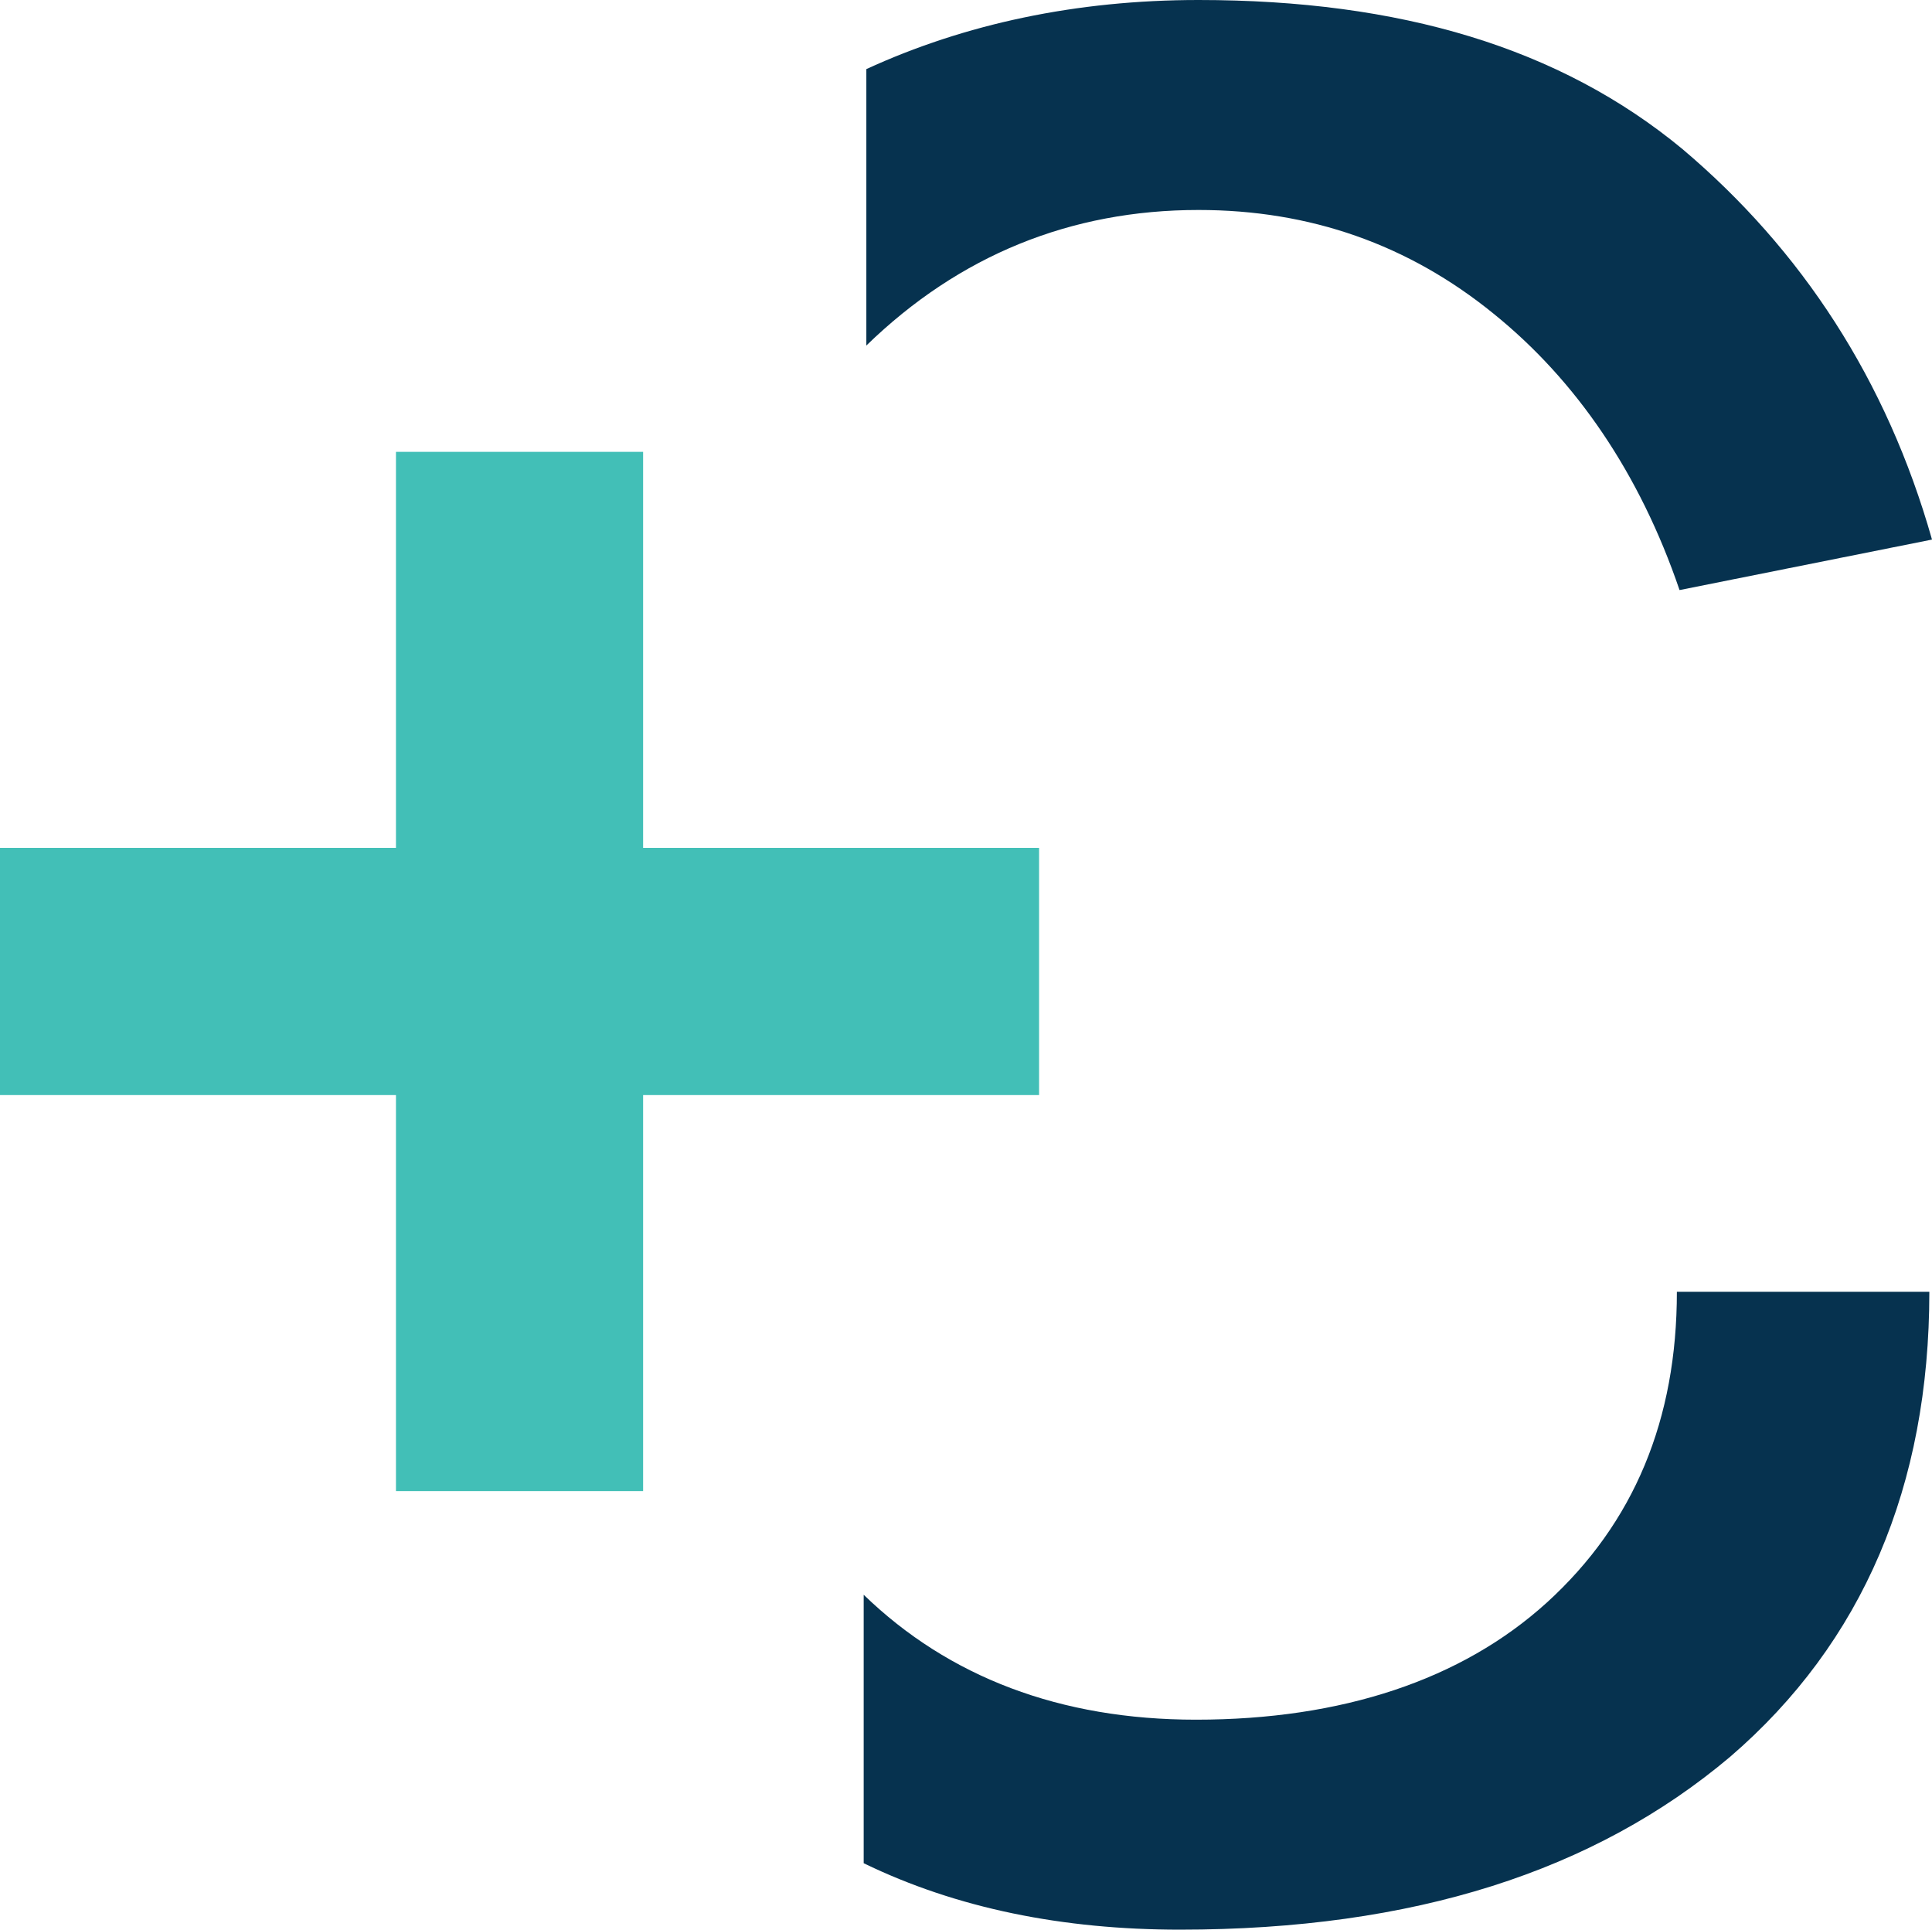
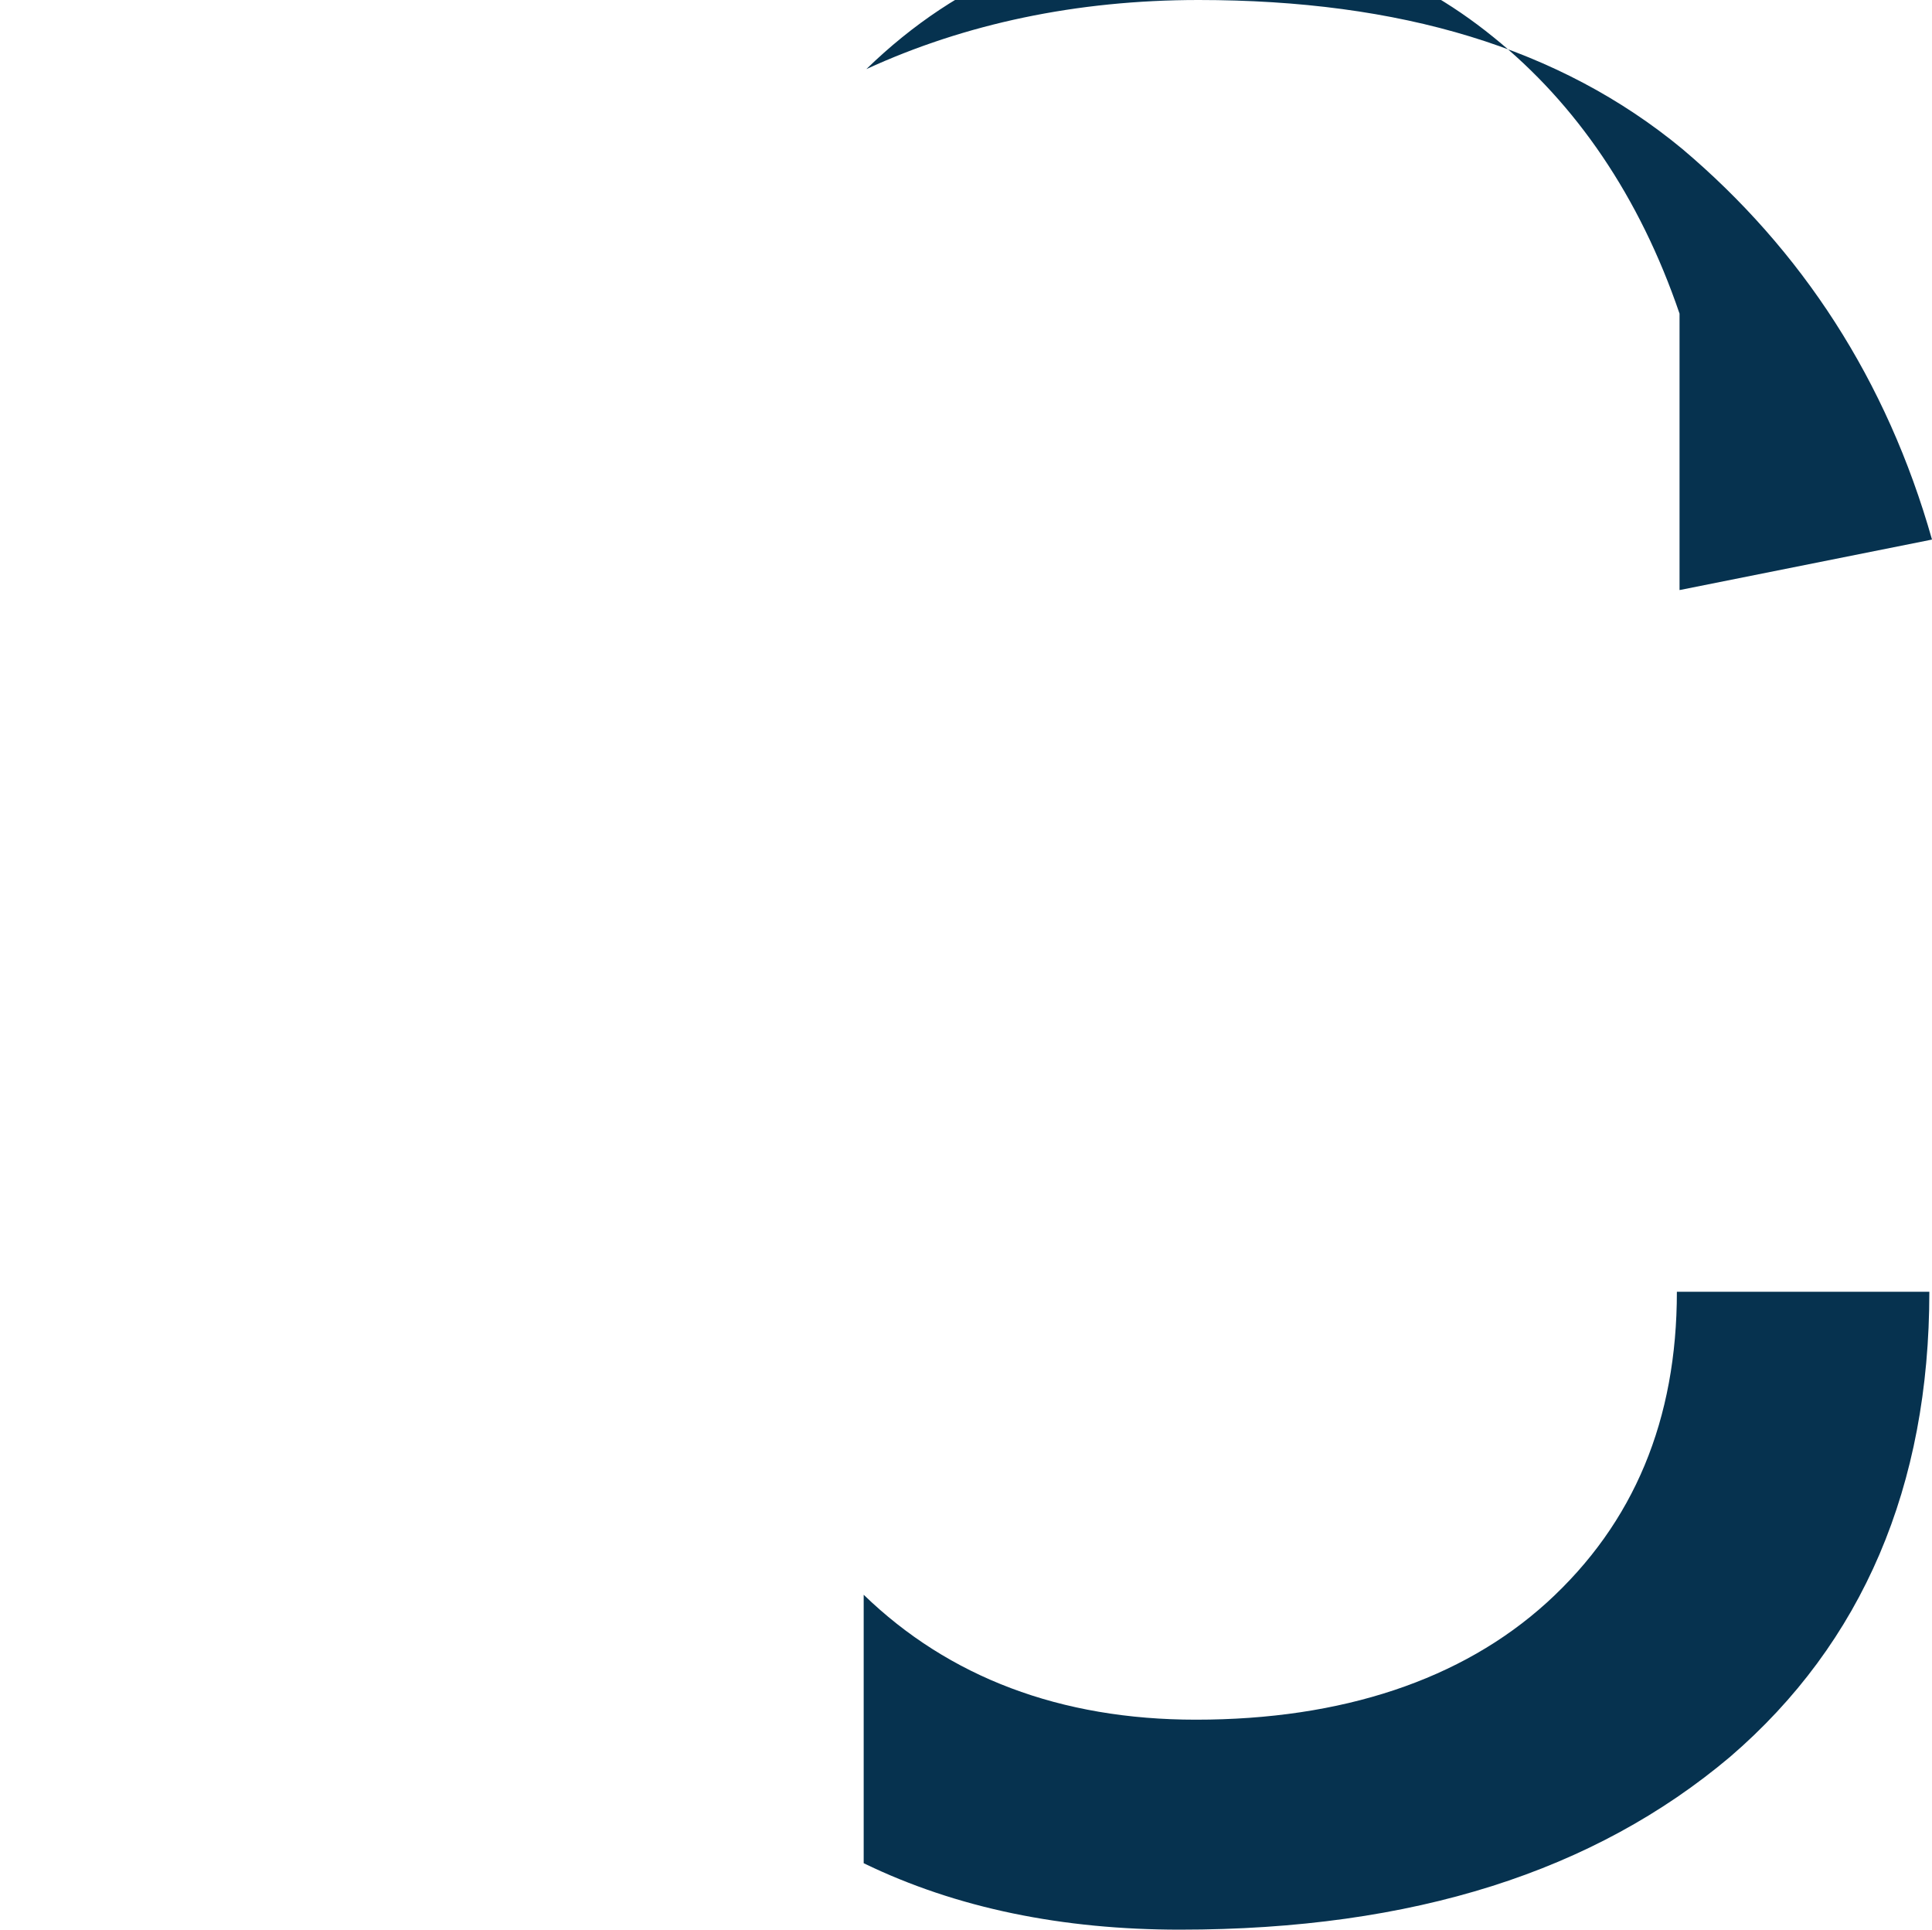
<svg xmlns="http://www.w3.org/2000/svg" xmlns:ns1="http://sodipodi.sourceforge.net/DTD/sodipodi-0.dtd" xmlns:ns2="http://www.inkscape.org/namespaces/inkscape" id="Ebene_1" x="0px" y="0px" viewBox="0 0 72.7 72.6" xml:space="preserve" ns1:docname="CleanSwiss_icon.svg" width="72.7" height="72.6" ns2:version="1.0.2-2 (e86c870879, 2021-01-15)">
  <defs id="defs49" />
  <style type="text/css" id="style2">
	.st0{fill:#06324F;}
	.st1{fill:#42BFB7;}
</style>
-   <path class="st0" d="m 32.5,70.1 c 3.5,1.7 7.5,2.5 11.9,2.5 8.8,0 15.6,-2.2 20.7,-6.5 5,-4.3 7.5,-10.2 7.5,-17.5 h -9.5 c 0,4.8 -1.6,8.7 -4.9,11.7 C 55,63.2 50.5,64.7 45,64.7 39.9,64.7 35.7,63.1 32.5,60 Z M 63.2,22.2 72.7,20.3 C 71,14.3 67.8,9.4 63.3,5.6 58.7,1.8 52.7,0 45.1,0 40.5,0 36.3,0.9 32.6,2.6 V 13 c 3.5,-3.4 7.7,-5.1 12.5,-5.1 4.2,0 7.9,1.3 11.1,3.9 3.1,2.5 5.5,6 7,10.4" id="path20" />
-   <polygon class="st1" points="29.7,27.3 20.4,27.3 20.4,42.2 5.5,42.2 5.5,51.5 20.4,51.5 20.4,66.4 29.7,66.4 29.7,51.5 44.6,51.5 44.6,42.2 29.7,42.2 " id="polygon24" transform="translate(-5.5,-10.3)" />
+   <path class="st0" d="m 32.5,70.1 c 3.5,1.7 7.5,2.5 11.9,2.5 8.8,0 15.6,-2.2 20.7,-6.5 5,-4.3 7.5,-10.2 7.5,-17.5 h -9.5 c 0,4.8 -1.6,8.7 -4.9,11.7 C 55,63.2 50.5,64.7 45,64.7 39.9,64.7 35.7,63.1 32.5,60 Z M 63.2,22.2 72.7,20.3 C 71,14.3 67.8,9.4 63.3,5.6 58.7,1.8 52.7,0 45.1,0 40.5,0 36.3,0.9 32.6,2.6 c 3.5,-3.4 7.7,-5.1 12.5,-5.1 4.2,0 7.9,1.3 11.1,3.9 3.1,2.5 5.5,6 7,10.4" id="path20" />
</svg>